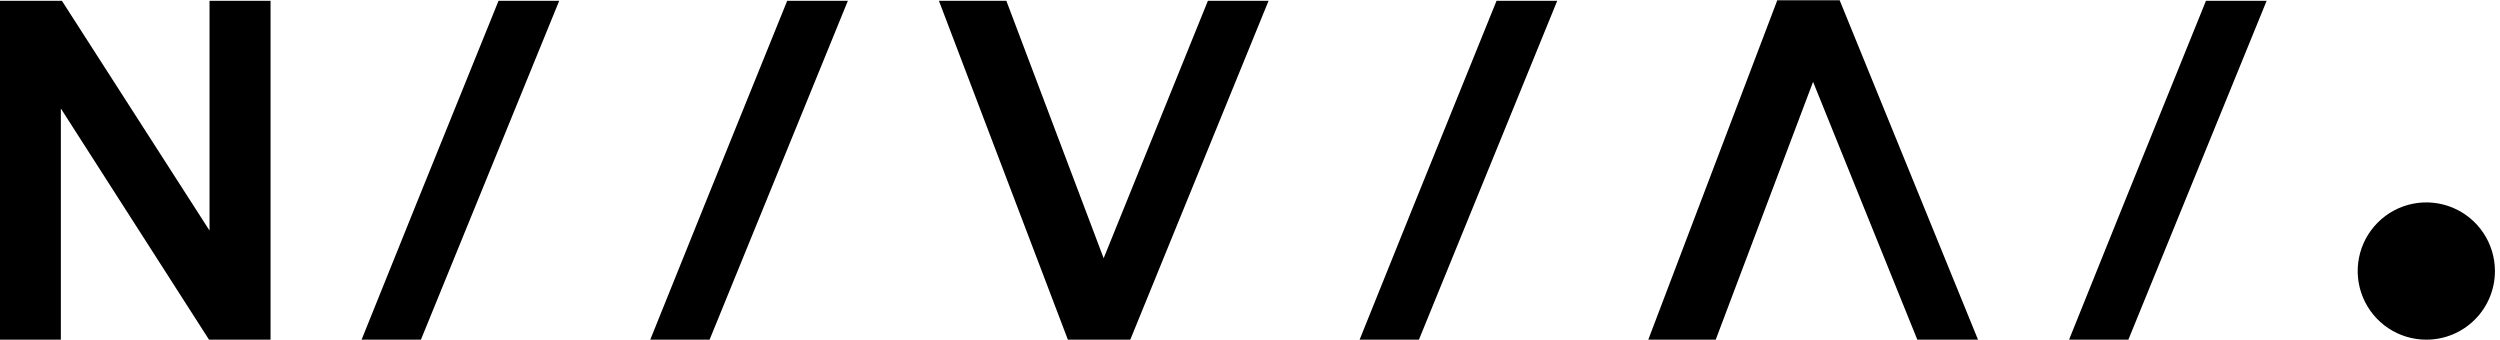
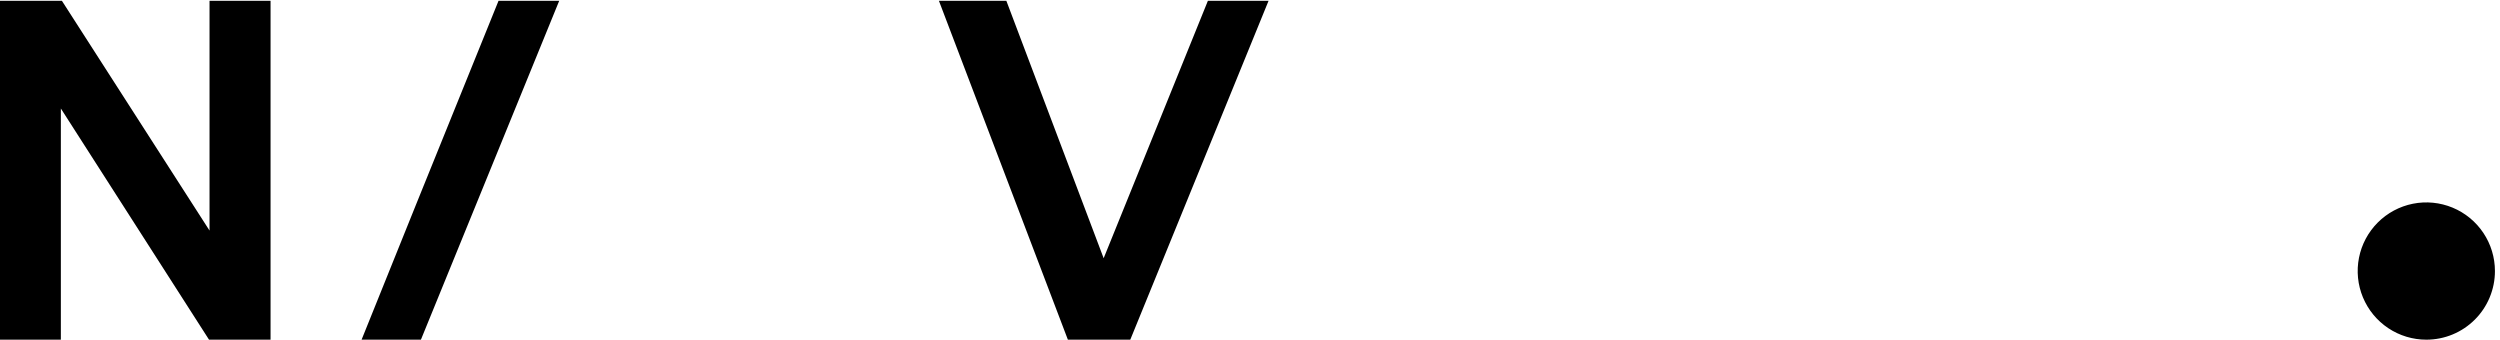
<svg xmlns="http://www.w3.org/2000/svg" width="1840" height="250" viewBox="0 0 1840 250" fill="none">
  <path d="M44.791 250V79.856L153.837 250H199.129V0.568H154.216V169.696L45.549 0.568H0V250H44.791Z" fill="black" />
  <path d="M366.929 0.568L306.555 149.684L266.129 250H309.799L411.584 0.568H366.929Z" fill="black" />
-   <path d="M579.384 0.568L519.01 149.684L478.584 250H522.254L624.039 0.568H579.384Z" fill="black" />
  <path d="M889.016 0.568H933.671L831.886 250H785.958L691.039 0.568H740.666L812.287 190.056L889.016 0.568Z" fill="black" />
-   <path d="M1101.46 0.568L1041.08 149.684L1000.67 250H1044.33L1146.13 0.568H1101.46Z" fill="black" />
-   <path d="M1334.42 60.224L1262.77 250H1213.13L1308.08 0.205H1354L1455.82 250H1411.15L1334.42 60.224Z" fill="black" />
-   <path d="M1623.6 0.568L1563.23 149.684L1522.82 250H1566.47L1668.26 0.568H1623.6Z" fill="black" />
  <path d="M1785.84 250C1775.85 250.015 1766.08 247.065 1757.76 241.523C1749.44 235.981 1742.96 228.096 1739.12 218.866C1735.29 209.637 1734.28 199.477 1736.22 189.673C1738.16 179.869 1742.97 170.861 1750.03 163.789C1757.09 156.718 1766.09 151.901 1775.89 149.947C1785.69 147.993 1795.85 148.992 1805.09 152.815C1814.32 156.638 1822.21 163.115 1827.76 171.426C1833.31 179.736 1836.27 189.507 1836.27 199.502C1836.28 206.129 1834.97 212.693 1832.44 218.817C1829.91 224.942 1826.2 230.508 1821.51 235.197C1816.83 239.886 1811.27 243.607 1805.15 246.147C1799.03 248.687 1792.47 249.996 1785.84 250Z" fill="black" />
</svg>